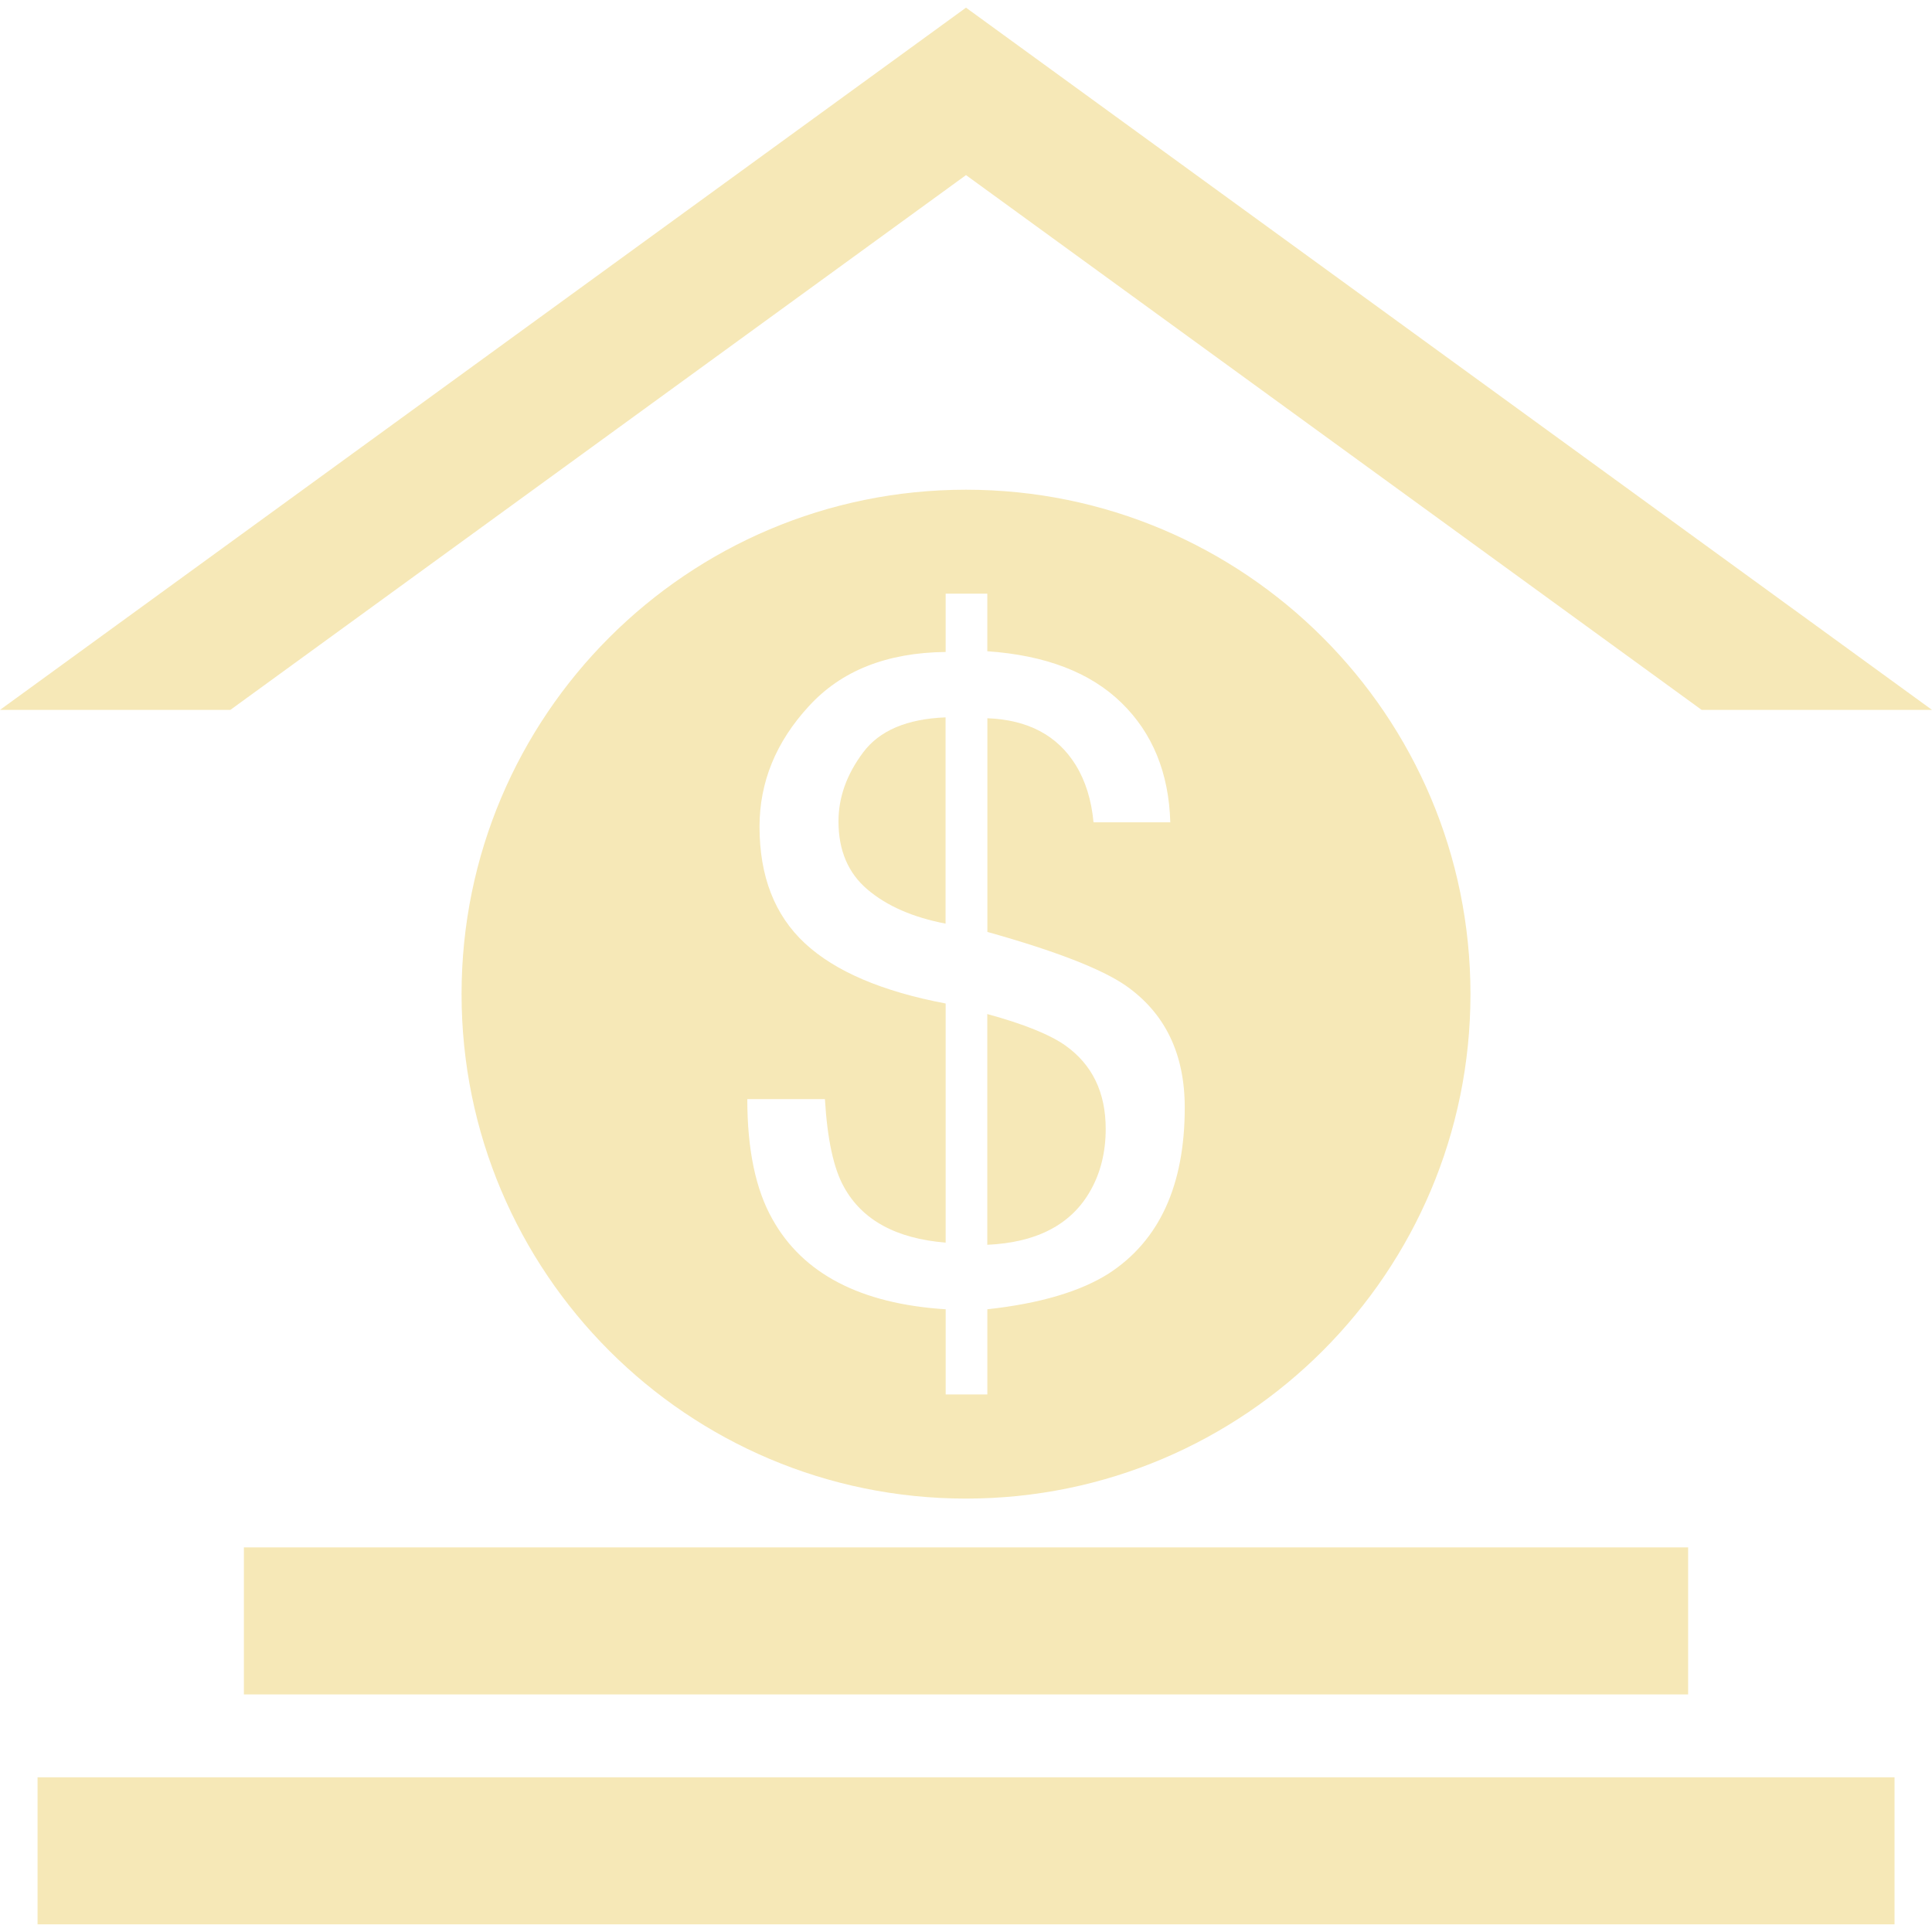
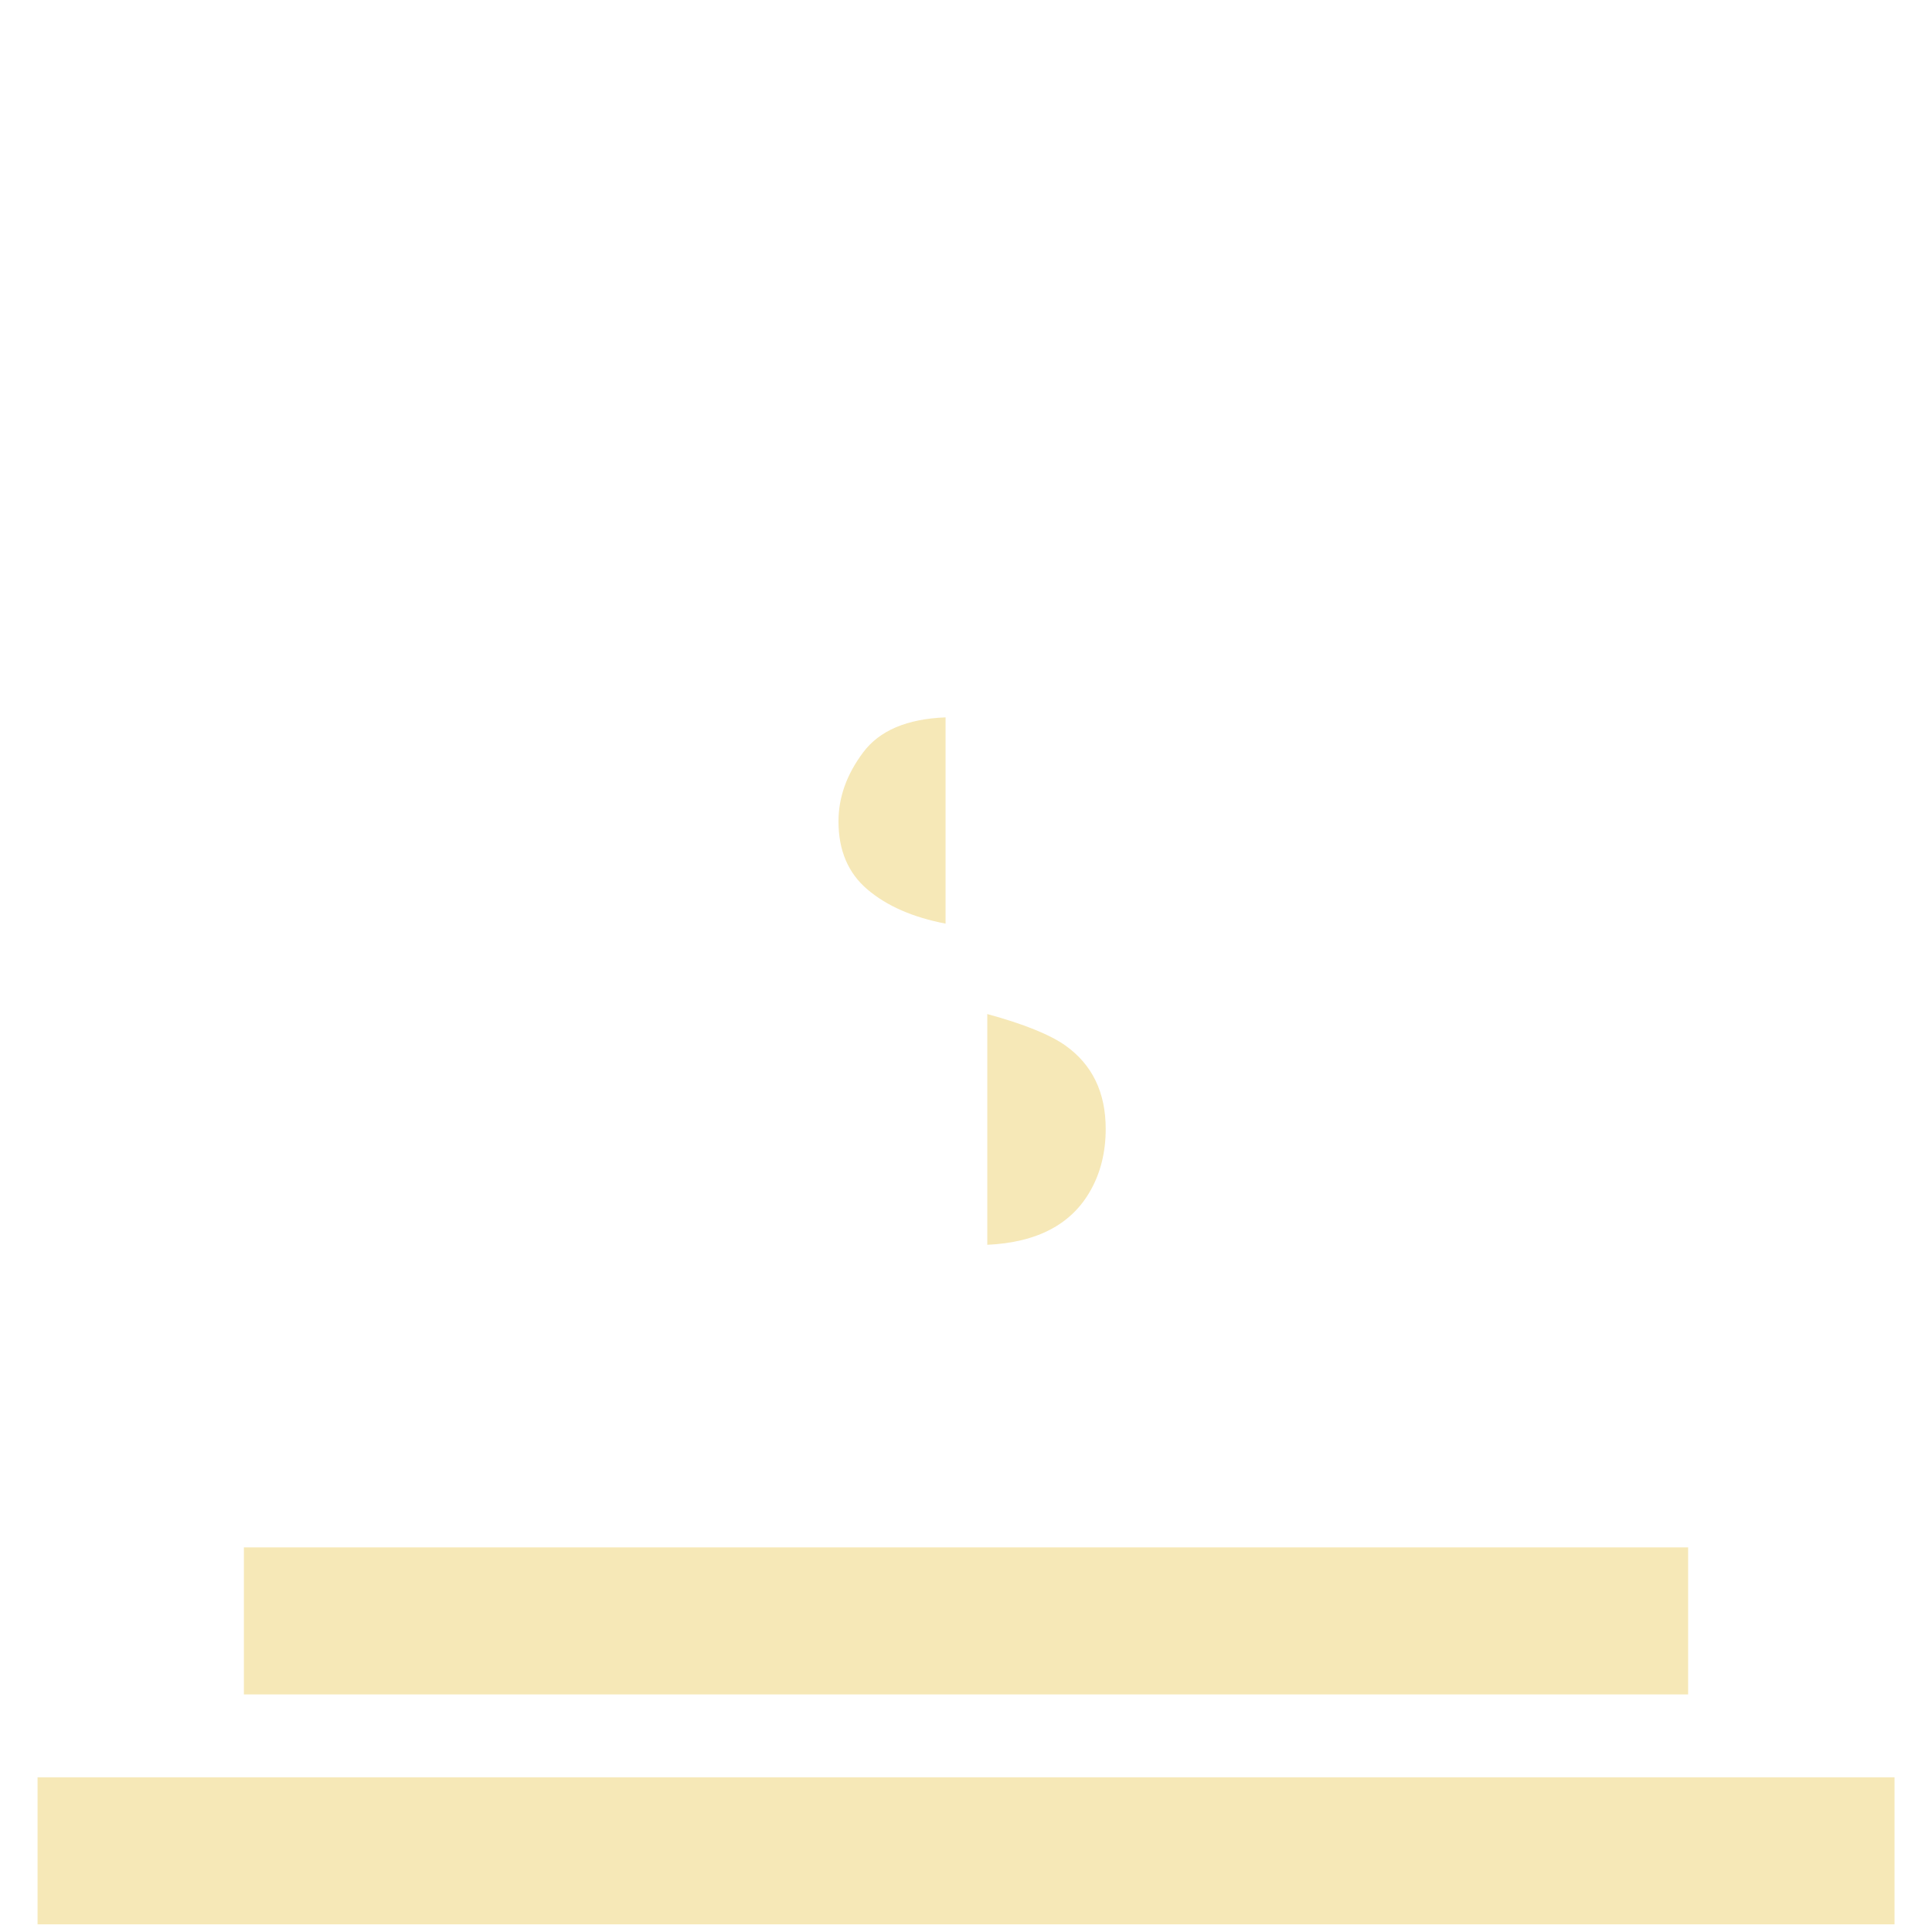
<svg xmlns="http://www.w3.org/2000/svg" id="Capa_1" x="0px" y="0px" width="512px" height="512px" viewBox="0 0 70.074 70.074" style="enable-background:new 0 0 70.074 70.074;" xml:space="preserve">
  <g>
    <g>
      <g>
-         <polygon points="8.355,25.748 35.037,6.351 61.719,25.748 70.074,25.748 35.037,0.278 0,25.748 " data-original="#000000" class="active-path" data-old_color="#000000" fill="#F6E8B7" />
        <g>
          <rect x="8.846" y="56.124" width="52.383" height="5.333" data-original="#000000" class="active-path" data-old_color="#000000" fill="#F6E8B7" />
          <rect x="1.362" y="64.463" width="67.353" height="5.333" data-original="#000000" class="active-path" data-old_color="#000000" fill="#F6E8B7" />
        </g>
        <g>
          <path d="M38.642,37.921c-0.563-0.397-1.51-0.78-2.833-1.141v8.369c1.816-0.084,3.066-0.746,3.754-1.987 c0.358-0.639,0.541-1.384,0.541-2.212C40.105,39.622,39.617,38.616,38.642,37.921z" data-original="#000000" class="active-path" data-old_color="#000000" fill="#F6E8B7" />
          <path d="M31.302,27.296c-0.593,0.794-0.89,1.625-0.89,2.497c0,1.049,0.35,1.874,1.049,2.467c0.703,0.598,1.646,1.012,2.835,1.24 v-7.481C32.897,26.075,31.897,26.495,31.302,27.296z" data-original="#000000" class="active-path" data-old_color="#000000" fill="#F6E8B7" />
-           <path d="M35.037,17.762c-10.105,0-18.296,8.193-18.296,18.293c0,10.105,8.191,18.299,18.296,18.299 c10.105,0,18.297-8.193,18.297-18.299C53.334,25.953,45.143,17.762,35.037,17.762z M40.218,46.188 c-1.018,0.649-2.489,1.09-4.407,1.3v3.089h-1.511v-3.089c-3.089-0.196-5.186-1.291-6.288-3.275 c-0.605-1.072-0.907-2.519-0.907-4.348h2.815c0.087,1.455,0.315,2.519,0.691,3.188c0.661,1.2,1.892,1.871,3.688,2.017v-8.673 c-2.303-0.438-4.003-1.161-5.104-2.182c-1.099-1.021-1.647-2.432-1.647-4.232c0-1.609,0.591-3.064,1.776-4.355 c1.182-1.302,2.84-1.958,4.975-1.981v-2.114h1.511v2.088c2.109,0.145,3.734,0.766,4.863,1.867 c1.129,1.098,1.722,2.542,1.774,4.338h-2.785c-0.073-0.807-0.292-1.505-0.65-2.086c-0.668-1.072-1.733-1.633-3.2-1.689v7.75 c2.464,0.69,4.134,1.339,5.014,1.943c1.428,0.997,2.145,2.471,2.145,4.428C42.971,42.989,42.052,44.996,40.218,46.188z" data-original="#000000" class="active-path" data-old_color="#000000" fill="#F6E8B7" />
        </g>
      </g>
    </g>
  </g>
</svg>